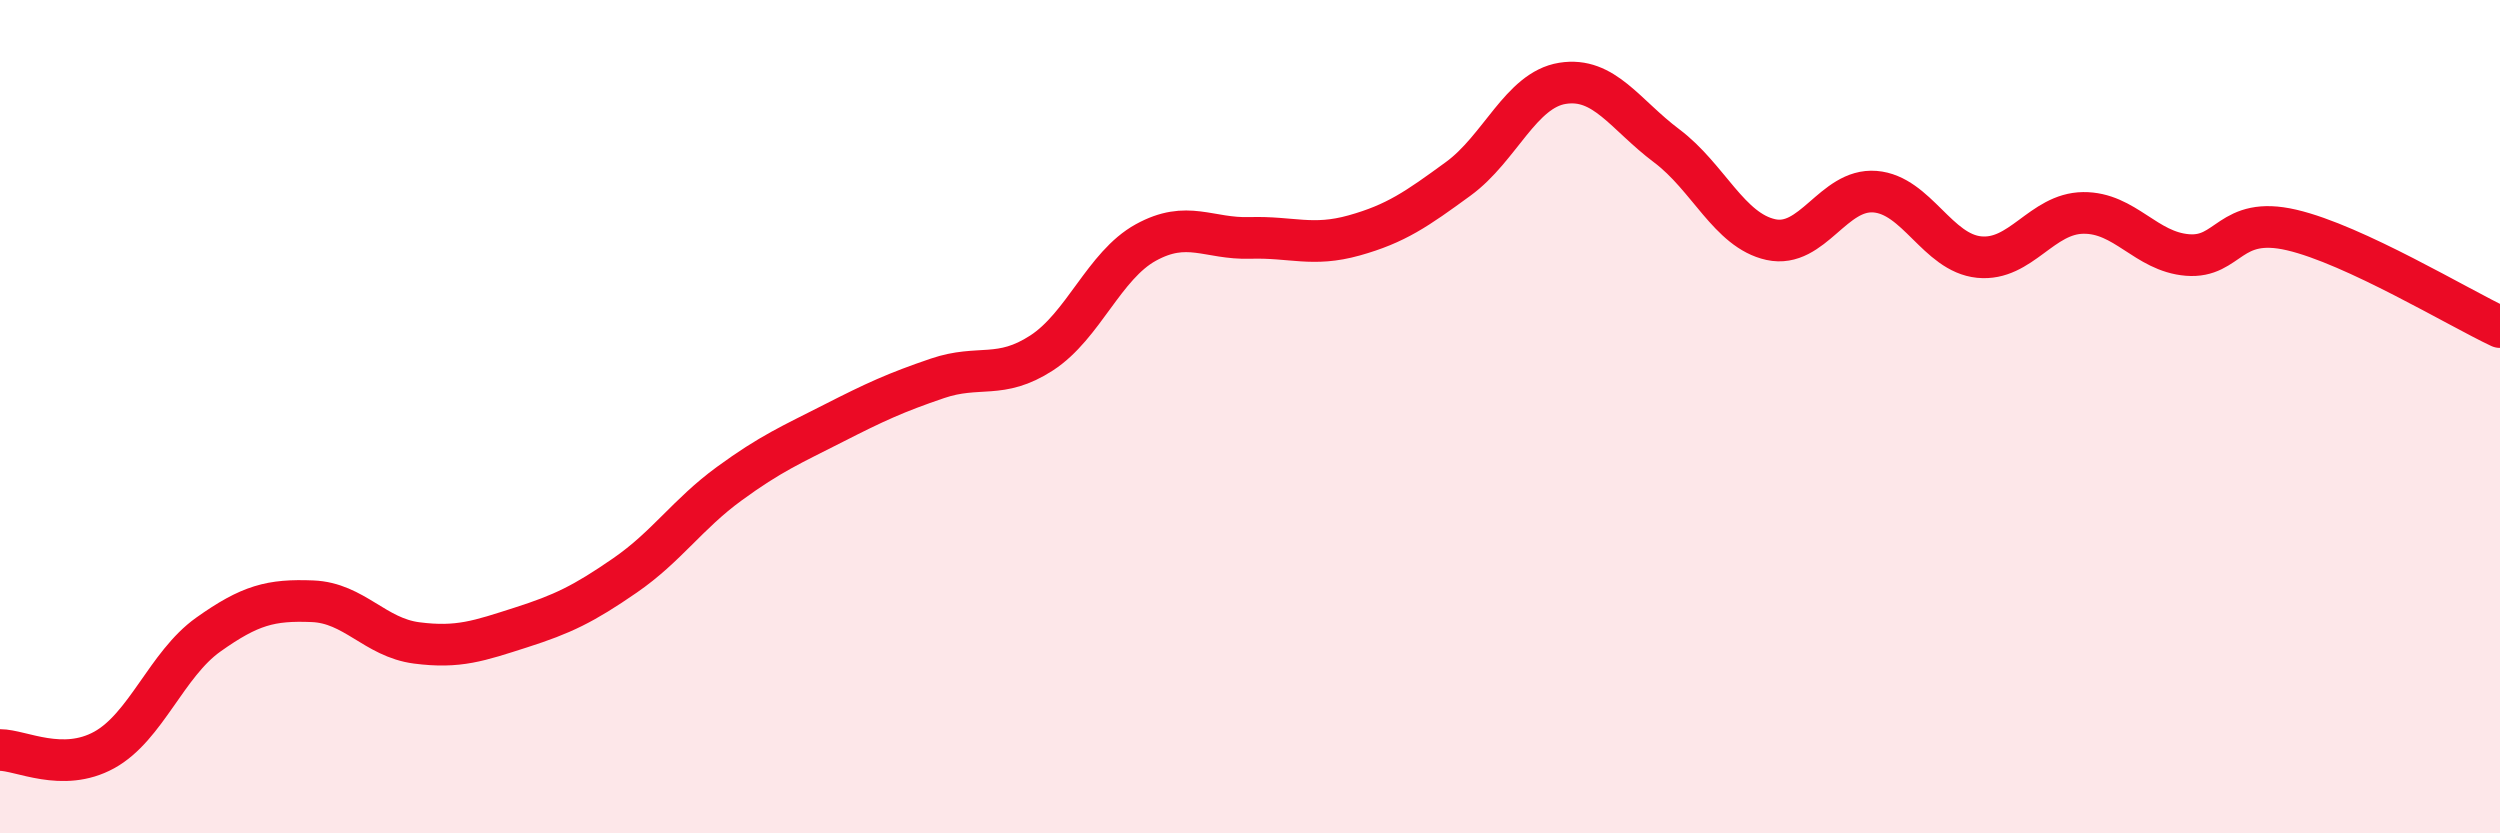
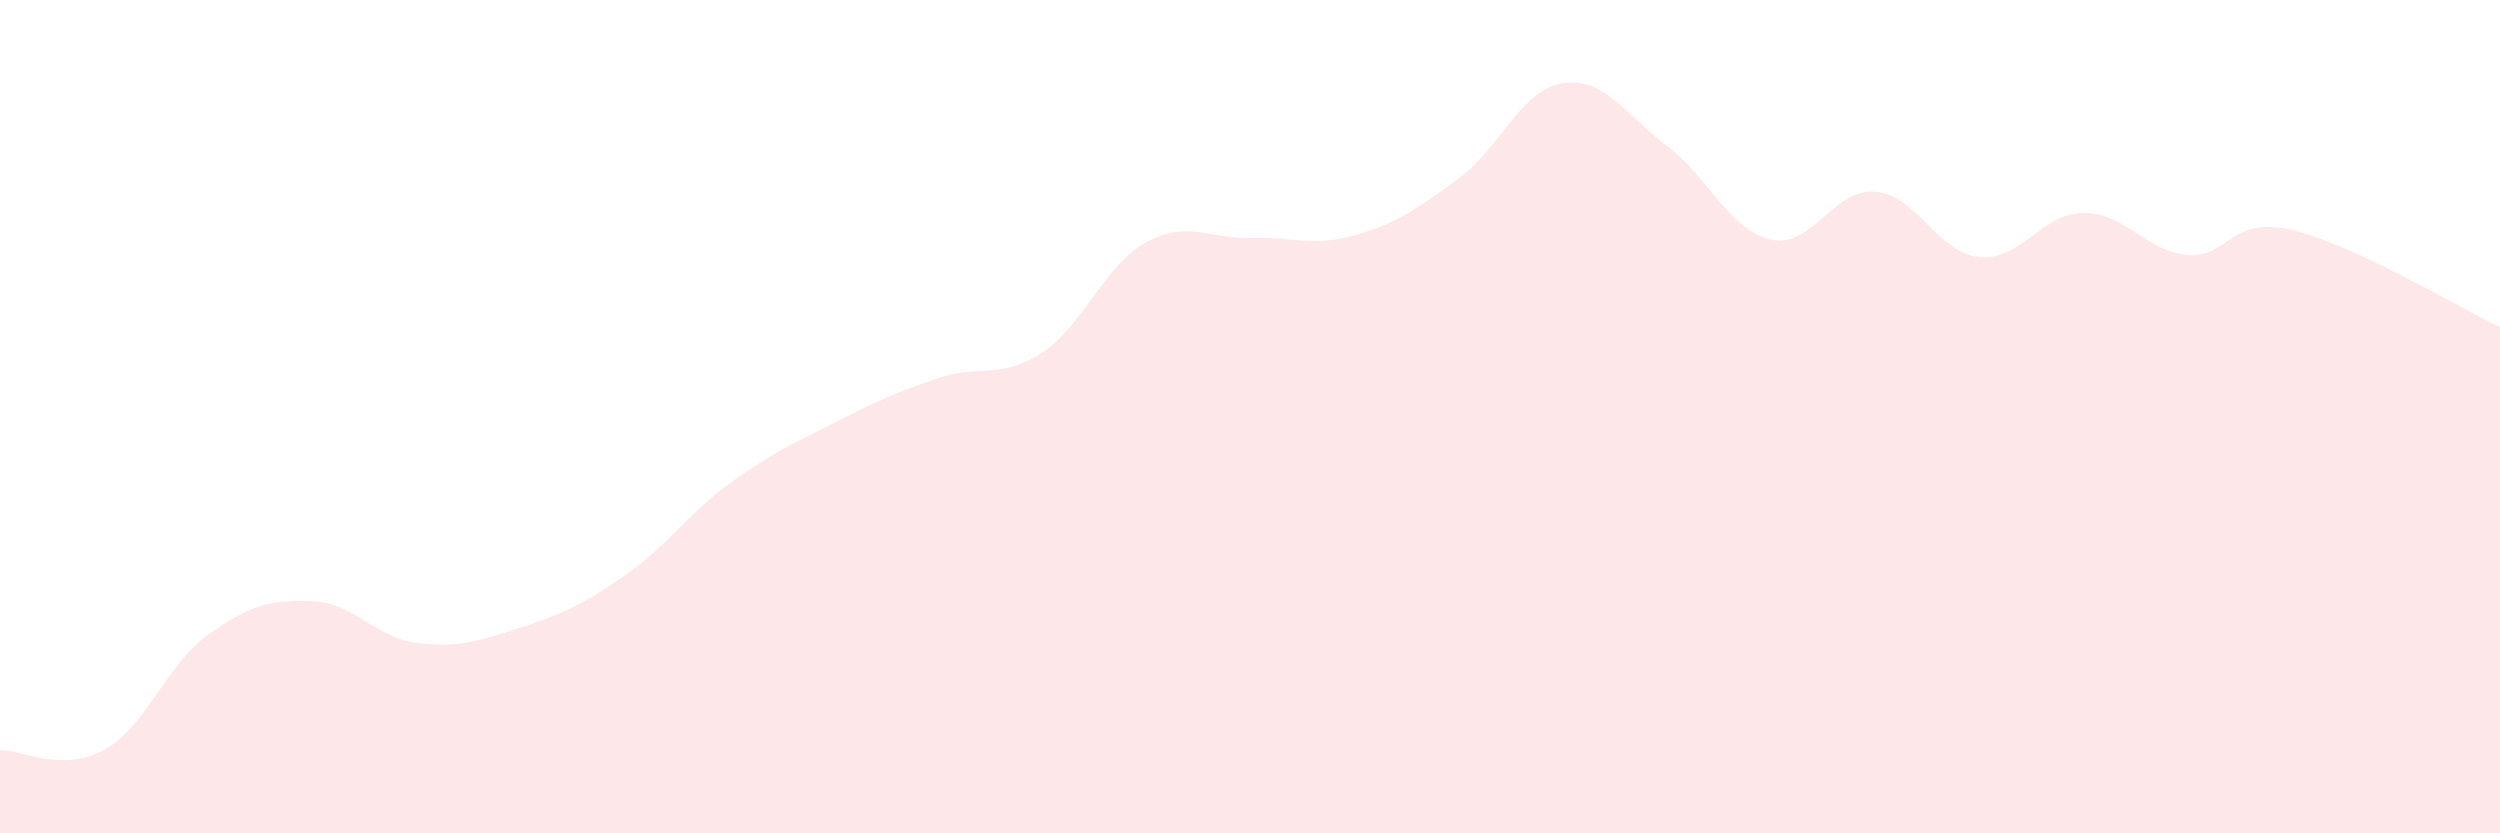
<svg xmlns="http://www.w3.org/2000/svg" width="60" height="20" viewBox="0 0 60 20">
  <path d="M 0,18 C 0.5,18 1.5,18.55 2.5,18 C 3.5,17.45 4,15.94 5,15.23 C 6,14.52 6.5,14.39 7.5,14.43 C 8.5,14.47 9,15.3 10,15.43 C 11,15.56 11.5,15.38 12.5,15.06 C 13.5,14.74 14,14.5 15,13.81 C 16,13.12 16.5,12.34 17.5,11.61 C 18.5,10.88 19,10.67 20,10.16 C 21,9.65 21.5,9.42 22.5,9.08 C 23.5,8.74 24,9.12 25,8.47 C 26,7.82 26.5,6.37 27.5,5.82 C 28.5,5.27 29,5.74 30,5.71 C 31,5.68 31.5,5.93 32.5,5.65 C 33.5,5.37 34,5.02 35,4.29 C 36,3.56 36.5,2.16 37.5,2 C 38.5,1.84 39,2.75 40,3.5 C 41,4.25 41.5,5.53 42.5,5.75 C 43.5,5.97 44,4.52 45,4.6 C 46,4.68 46.5,6.07 47.5,6.17 C 48.5,6.27 49,5.12 50,5.11 C 51,5.1 51.5,6.04 52.5,6.12 C 53.5,6.2 53.5,5.17 55,5.52 C 56.5,5.87 59,7.38 60,7.85L60 20L0 20Z" fill="#EB0A25" opacity="0.1" stroke-linecap="round" stroke-linejoin="round" />
-   <path d="M 0,18 C 0.5,18 1.5,18.55 2.5,18 C 3.5,17.45 4,15.94 5,15.23 C 6,14.52 6.5,14.39 7.5,14.43 C 8.5,14.47 9,15.3 10,15.43 C 11,15.56 11.5,15.38 12.5,15.06 C 13.5,14.74 14,14.5 15,13.81 C 16,13.12 16.5,12.34 17.5,11.61 C 18.5,10.88 19,10.67 20,10.16 C 21,9.65 21.5,9.42 22.5,9.08 C 23.5,8.74 24,9.12 25,8.47 C 26,7.82 26.5,6.37 27.5,5.82 C 28.5,5.27 29,5.74 30,5.71 C 31,5.68 31.5,5.93 32.5,5.65 C 33.5,5.37 34,5.02 35,4.29 C 36,3.56 36.5,2.16 37.5,2 C 38.5,1.84 39,2.75 40,3.5 C 41,4.25 41.5,5.53 42.5,5.75 C 43.5,5.97 44,4.52 45,4.6 C 46,4.68 46.5,6.07 47.5,6.17 C 48.5,6.27 49,5.12 50,5.11 C 51,5.1 51.5,6.04 52.5,6.12 C 53.5,6.2 53.5,5.17 55,5.52 C 56.5,5.87 59,7.38 60,7.85" stroke="#EB0A25" stroke-width="1" fill="none" stroke-linecap="round" stroke-linejoin="round" />
</svg>